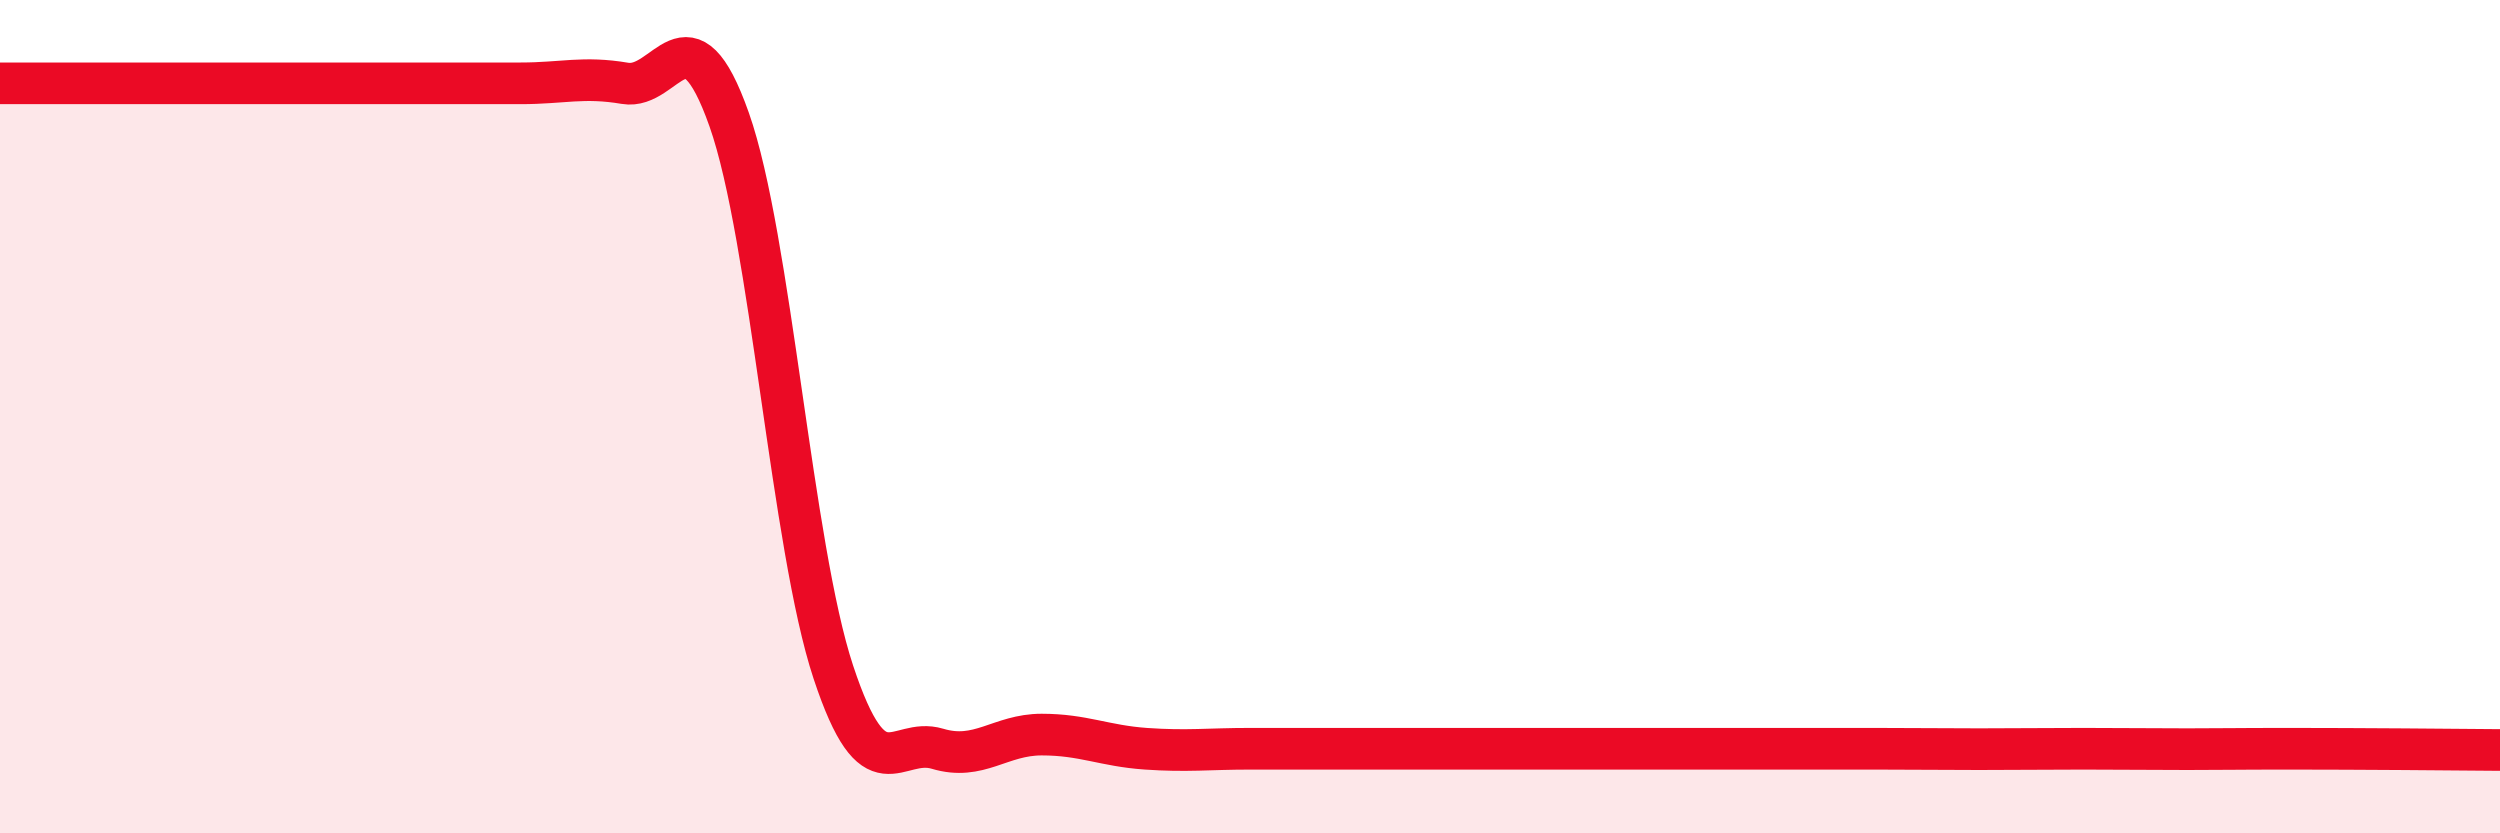
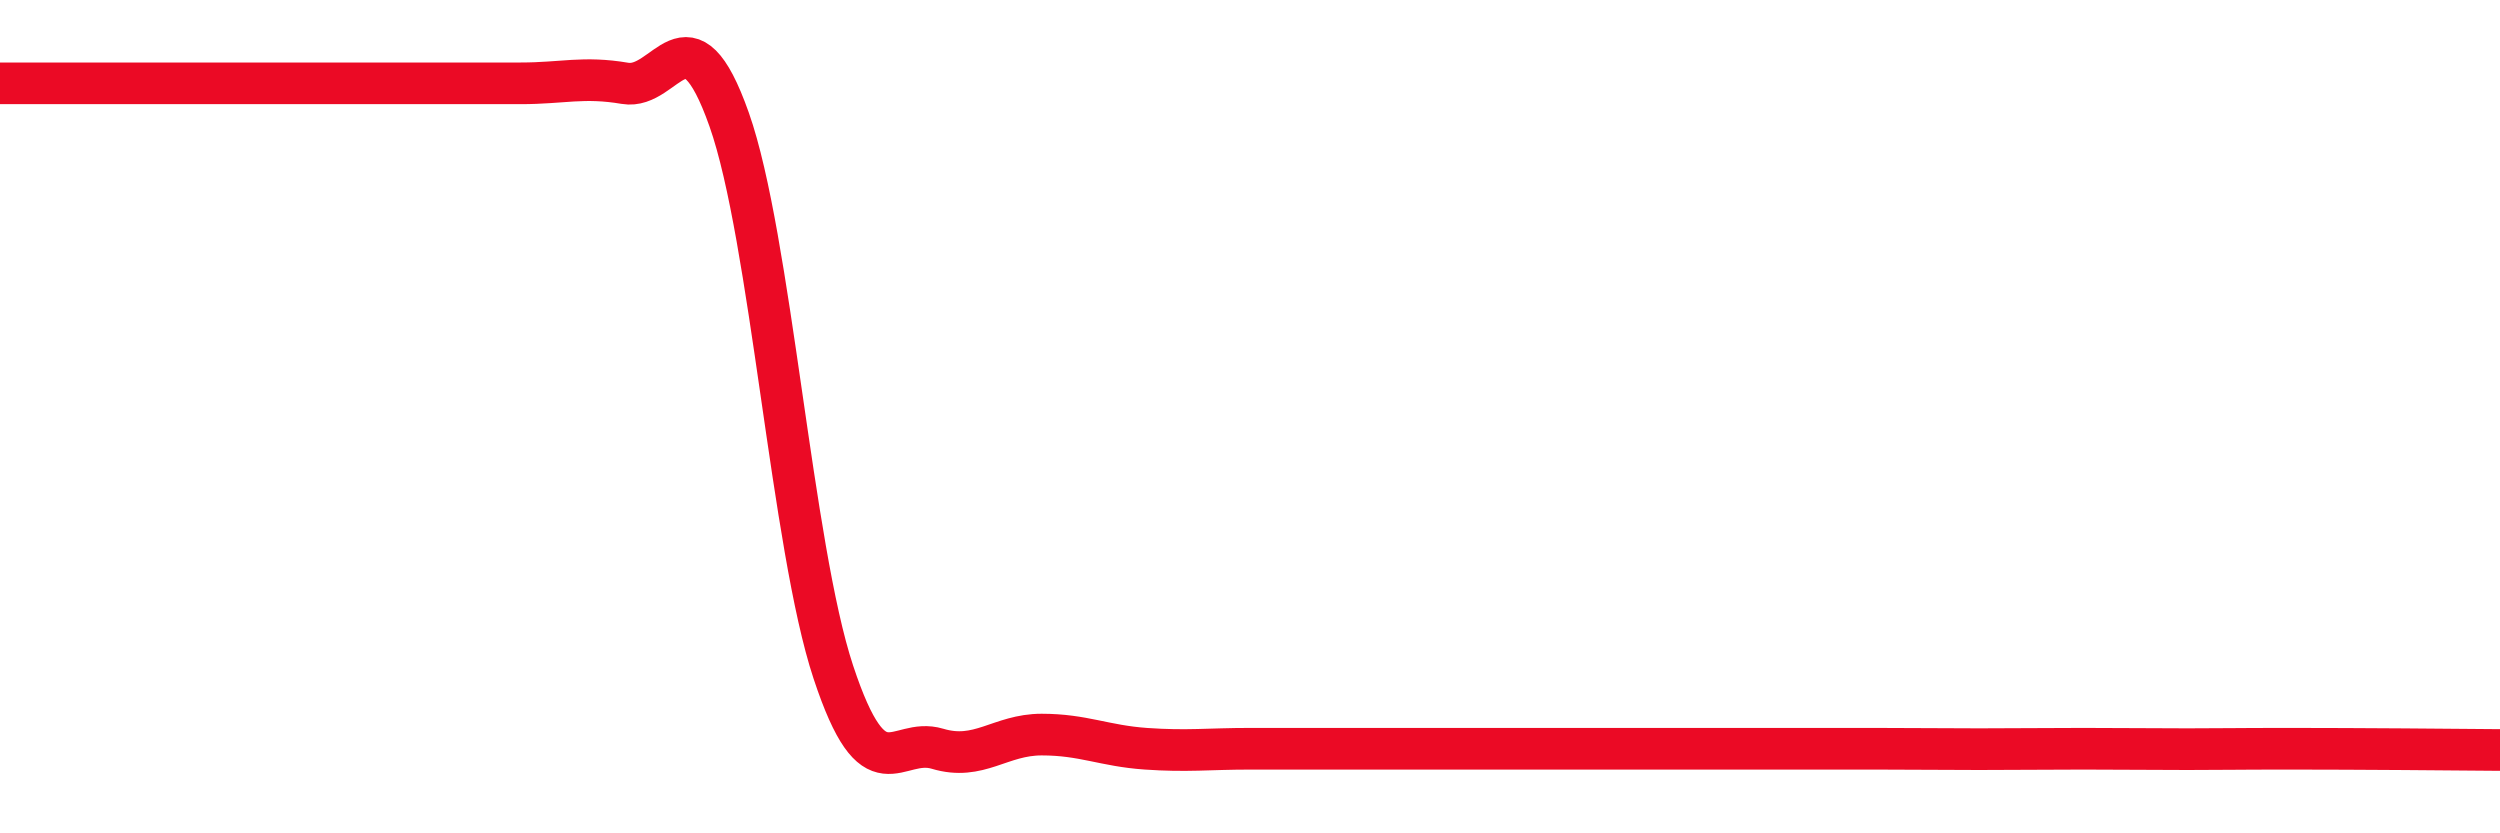
<svg xmlns="http://www.w3.org/2000/svg" width="60" height="20" viewBox="0 0 60 20">
-   <path d="M 0,2 C 0.5,2 1.5,2 2.5,2 C 3.5,2 4,2 5,2 C 6,2 6.5,2 7.5,2 C 8.5,2 9,2 10,2 C 11,2 11.5,2 12.5,2 C 13.5,2 14,1.83 15,2 C 16,2.17 16.5,0.04 17.5,2.87 C 18.5,5.7 19,13.11 20,16.13 C 21,19.15 21.5,17.67 22.5,17.97 C 23.5,18.27 24,17.63 25,17.63 C 26,17.63 26.5,17.9 27.5,17.97 C 28.5,18.04 29,17.97 30,17.97 C 31,17.97 31.5,17.97 32.5,17.97 C 33.5,17.97 34,17.97 35,17.97 C 36,17.97 36.5,17.97 37.5,17.97 C 38.5,17.97 39,17.97 40,17.97 C 41,17.97 41.5,17.97 42.5,17.97 C 43.5,17.97 44,17.97 45,17.97 C 46,17.97 46.5,17.98 47.5,17.98 C 48.5,17.98 49,17.97 50,17.97 C 51,17.97 51.5,17.98 52.5,17.98 C 53.5,17.98 53.5,17.97 55,17.97 C 56.5,17.97 59,17.99 60,18L60 20L0 20Z" fill="#EB0A25" opacity="0.1" stroke-linecap="round" stroke-linejoin="round" />
  <path d="M 0,2 C 0.5,2 1.5,2 2.5,2 C 3.5,2 4,2 5,2 C 6,2 6.5,2 7.5,2 C 8.5,2 9,2 10,2 C 11,2 11.5,2 12.5,2 C 13.5,2 14,1.83 15,2 C 16,2.17 16.5,0.04 17.5,2.87 C 18.5,5.7 19,13.11 20,16.13 C 21,19.15 21.5,17.67 22.5,17.97 C 23.5,18.27 24,17.63 25,17.63 C 26,17.63 26.5,17.9 27.5,17.97 C 28.5,18.04 29,17.97 30,17.97 C 31,17.97 31.5,17.97 32.5,17.97 C 33.5,17.97 34,17.97 35,17.97 C 36,17.97 36.5,17.97 37.5,17.97 C 38.5,17.97 39,17.97 40,17.97 C 41,17.97 41.5,17.97 42.5,17.97 C 43.5,17.97 44,17.97 45,17.97 C 46,17.97 46.5,17.98 47.5,17.98 C 48.5,17.98 49,17.97 50,17.97 C 51,17.97 51.5,17.98 52.5,17.98 C 53.5,17.98 53.5,17.97 55,17.97 C 56.5,17.97 59,17.99 60,18" stroke="#EB0A25" stroke-width="1" fill="none" stroke-linecap="round" stroke-linejoin="round" />
</svg>